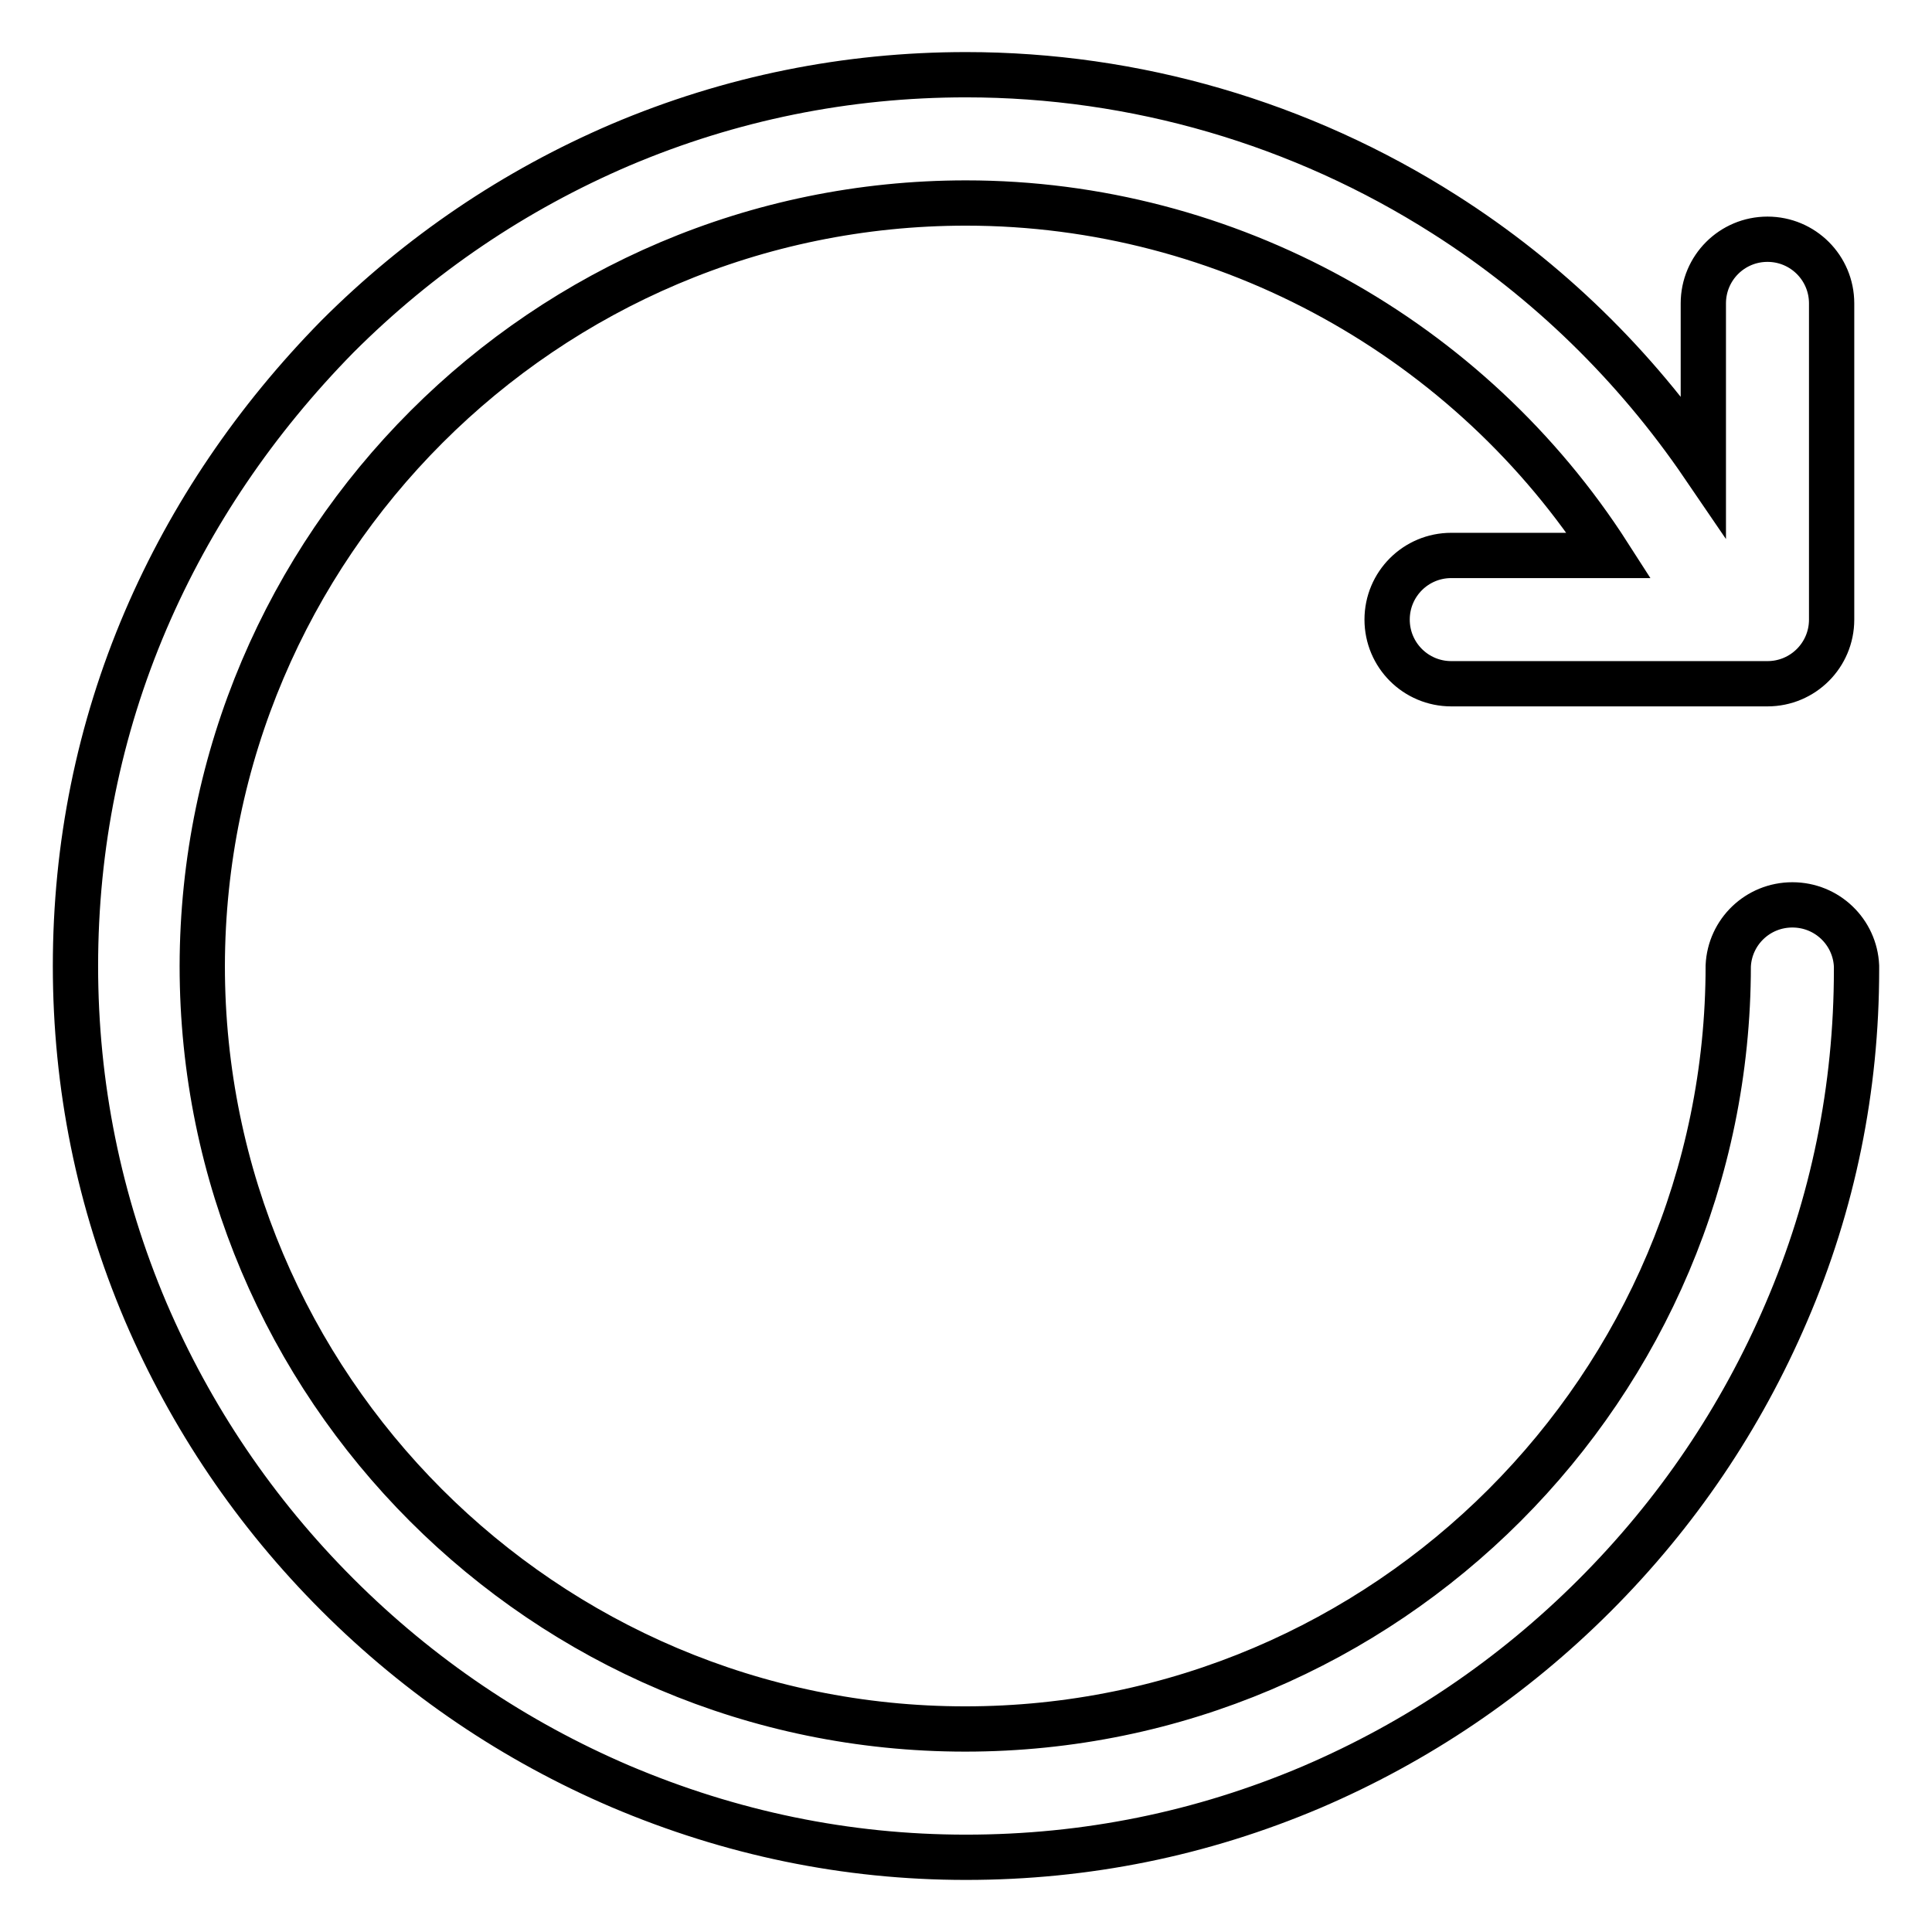
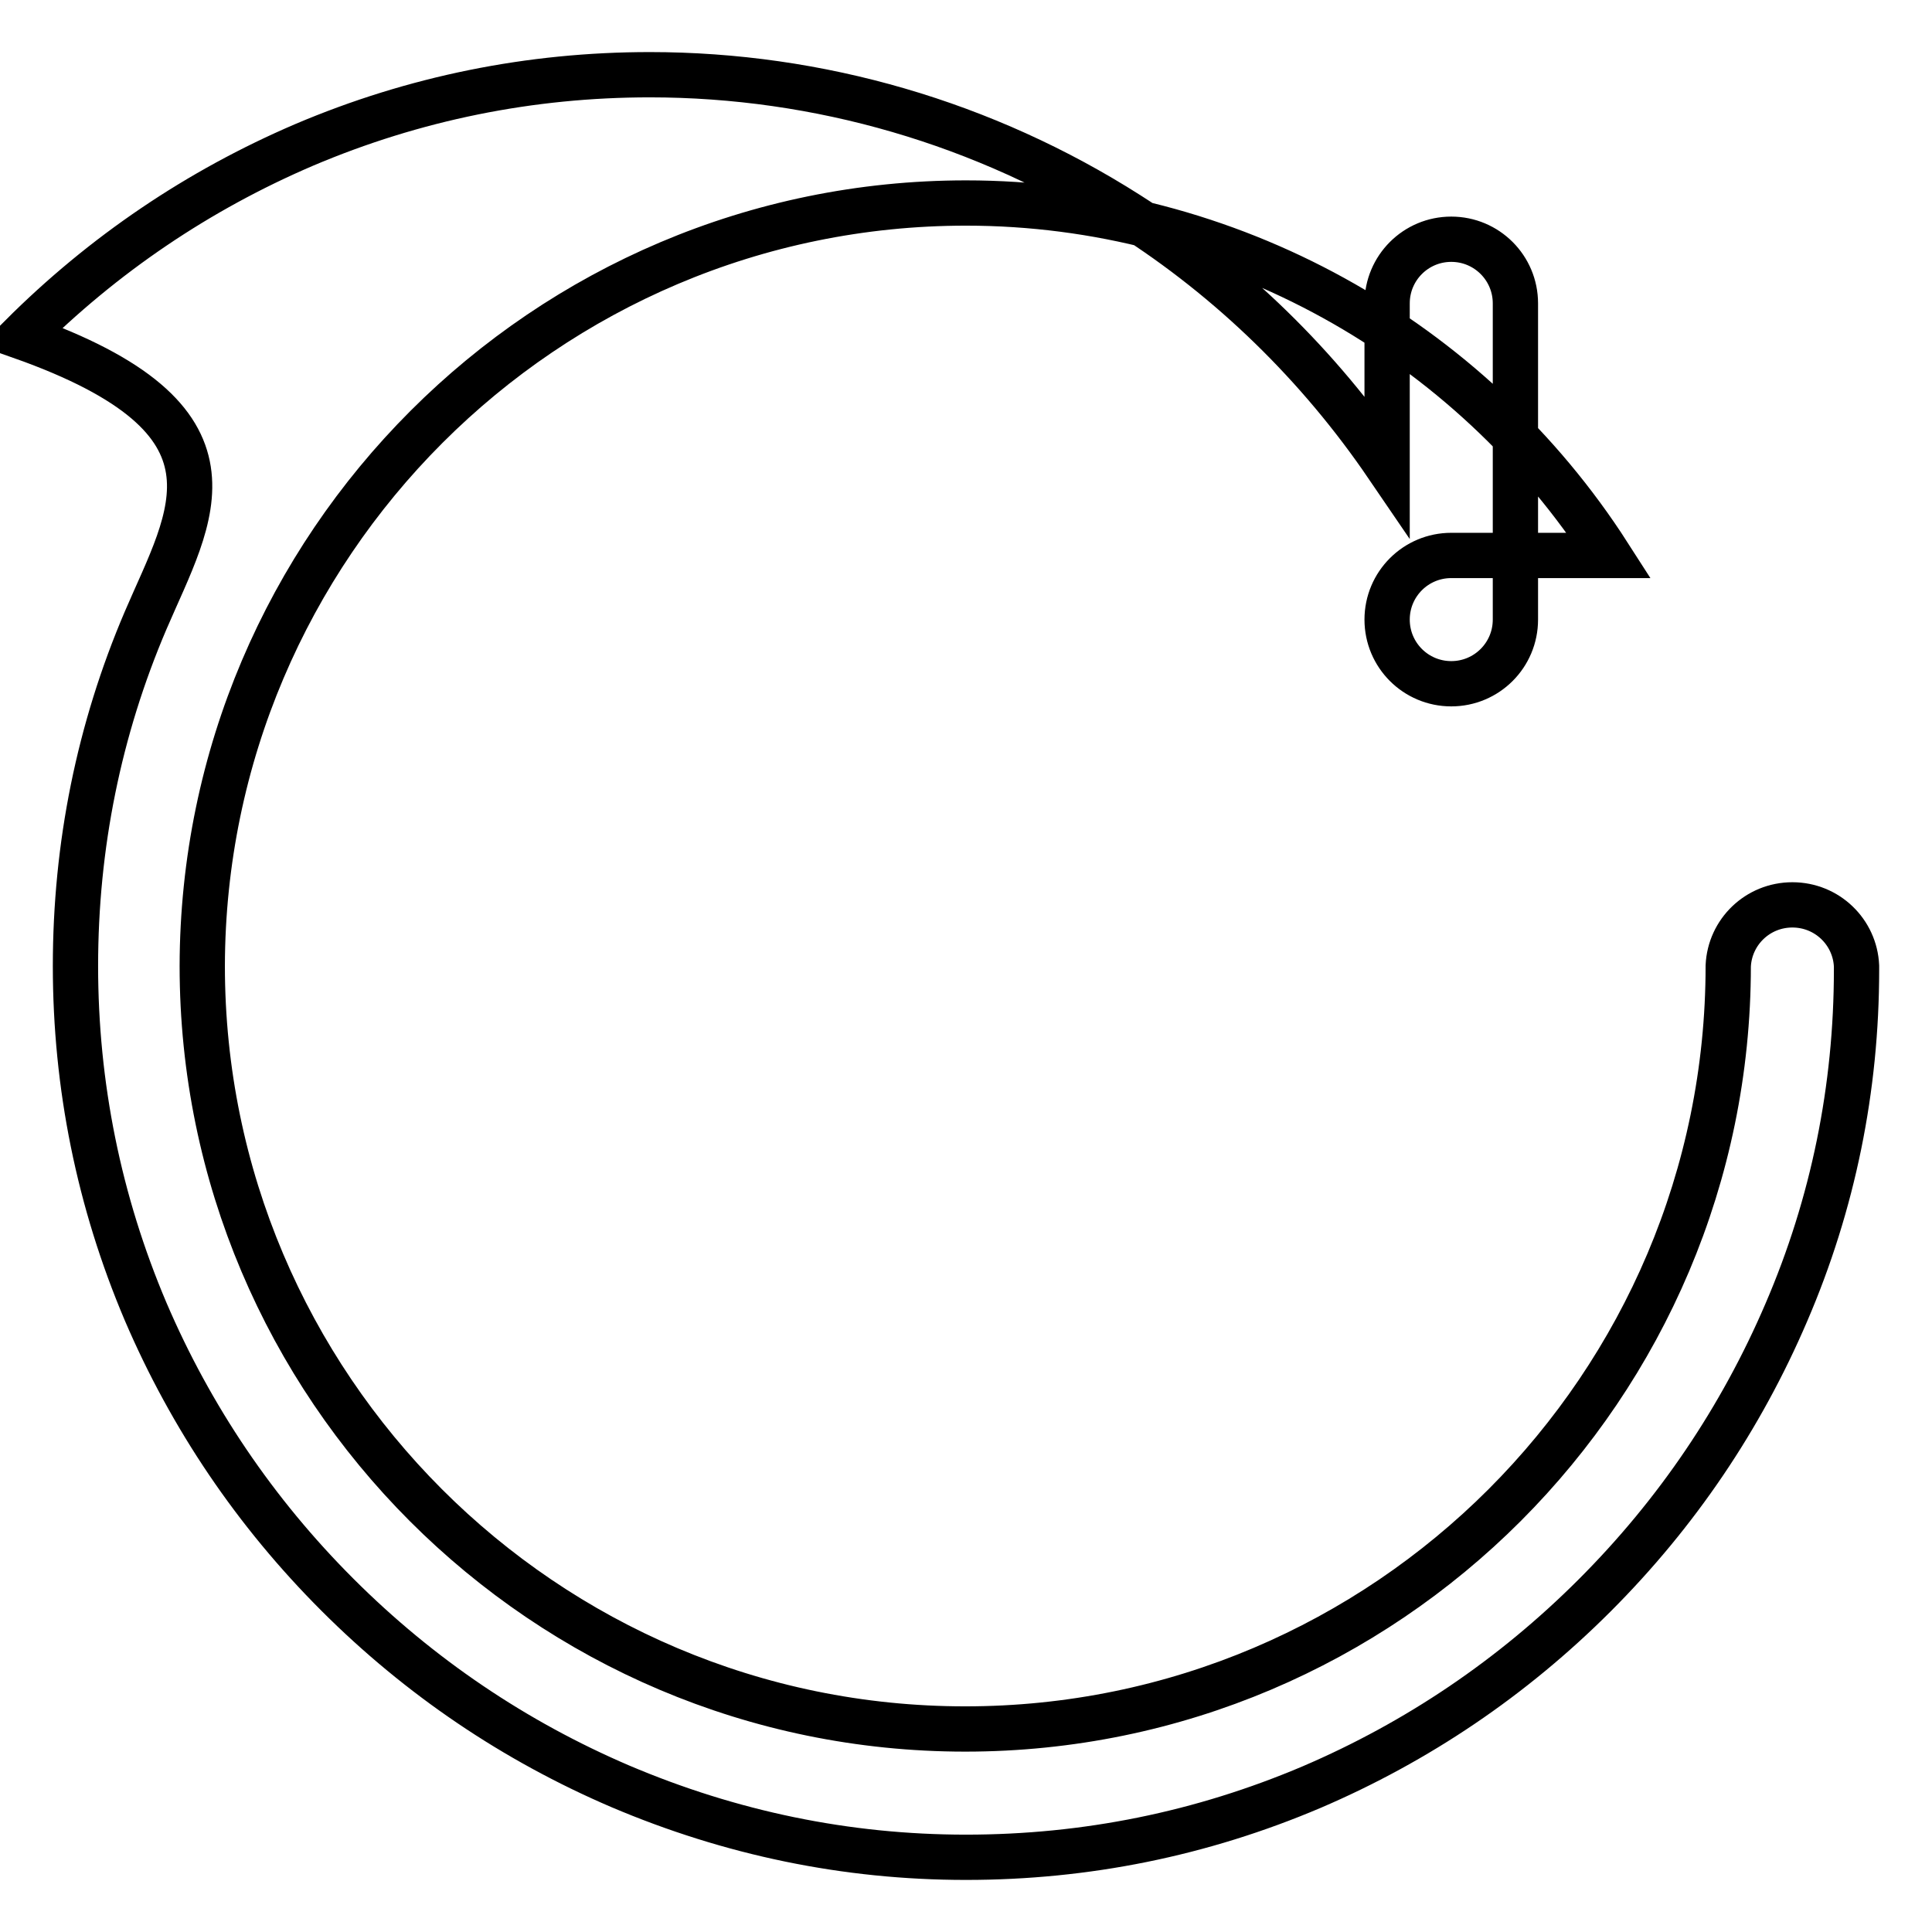
<svg xmlns="http://www.w3.org/2000/svg" version="1.1" x="0px" y="0px" viewBox="0 0 256 256" enable-background="new 0 0 256 256" xml:space="preserve">
  <g>
-     <path stroke-width="6" fill-opacity="0" stroke="#000000" d="M246,128c-0.2-4.5-3.9-8.1-8.5-8.1c-4.6,0-8.3,3.6-8.5,8.1c0,55.7-45.3,101.1-101.1,101.1 c-55.8,0-101.1-45.4-101.1-101.1C26.9,72.3,72.2,26.9,128,26.9c34.7,0,66.8,18,85.2,46.7h-20.9c-4.7,0-8.5,3.8-8.5,8.5 c0,4.7,3.8,8.5,8.5,8.5h41.9c4.7,0,8.5-3.8,8.5-8.5V40.2c0-4.7-3.8-8.5-8.5-8.5s-8.5,3.8-8.5,8.5v21.5c-9-13.2-20.6-24.6-34.3-33.3 c-19-12.1-41-18.5-63.4-18.5c-15.8,0-31.2,3.1-45.8,9.3c-14,6-26.6,14.5-37.5,25.4C33.9,55.6,25.3,68.2,19.3,82.2 C13.1,96.7,10,112.1,10,128c0,15.8,3.1,31.2,9.3,45.8c6,14,14.5,26.6,25.4,37.5c10.9,10.9,23.5,19.4,37.5,25.4 c14.6,6.2,29.9,9.4,45.8,9.4s31.2-3.1,45.8-9.3c14-6,26.6-14.5,37.5-25.4c10.9-10.9,19.4-23.5,25.4-37.5 c6.2-14.4,9.3-29.7,9.3-45.4v-0.1v-0.1V128z" />
+     <path stroke-width="6" fill-opacity="0" stroke="#000000" d="M246,128c-0.2-4.5-3.9-8.1-8.5-8.1c-4.6,0-8.3,3.6-8.5,8.1c0,55.7-45.3,101.1-101.1,101.1 c-55.8,0-101.1-45.4-101.1-101.1C26.9,72.3,72.2,26.9,128,26.9c34.7,0,66.8,18,85.2,46.7h-20.9c-4.7,0-8.5,3.8-8.5,8.5 c0,4.7,3.8,8.5,8.5,8.5c4.7,0,8.5-3.8,8.5-8.5V40.2c0-4.7-3.8-8.5-8.5-8.5s-8.5,3.8-8.5,8.5v21.5c-9-13.2-20.6-24.6-34.3-33.3 c-19-12.1-41-18.5-63.4-18.5c-15.8,0-31.2,3.1-45.8,9.3c-14,6-26.6,14.5-37.5,25.4C33.9,55.6,25.3,68.2,19.3,82.2 C13.1,96.7,10,112.1,10,128c0,15.8,3.1,31.2,9.3,45.8c6,14,14.5,26.6,25.4,37.5c10.9,10.9,23.5,19.4,37.5,25.4 c14.6,6.2,29.9,9.4,45.8,9.4s31.2-3.1,45.8-9.3c14-6,26.6-14.5,37.5-25.4c10.9-10.9,19.4-23.5,25.4-37.5 c6.2-14.4,9.3-29.7,9.3-45.4v-0.1v-0.1V128z" />
  </g>
</svg>